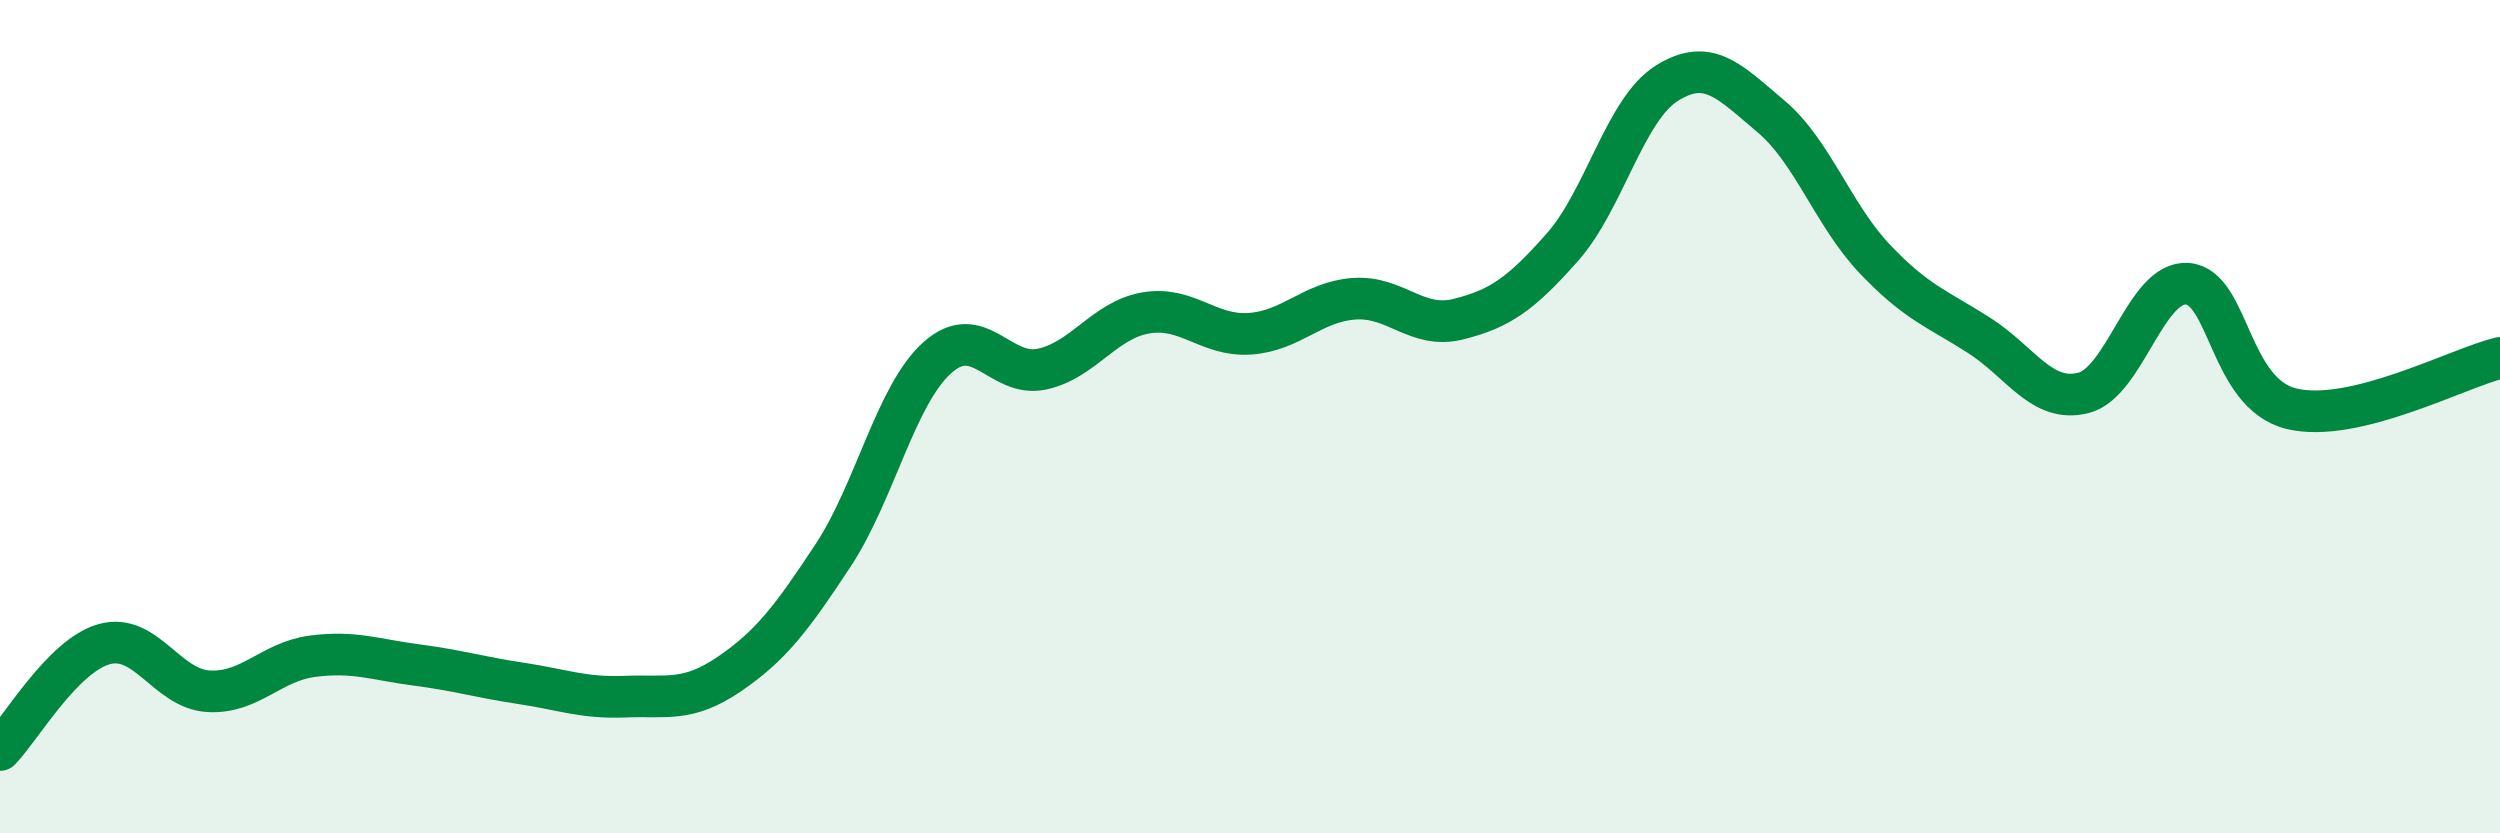
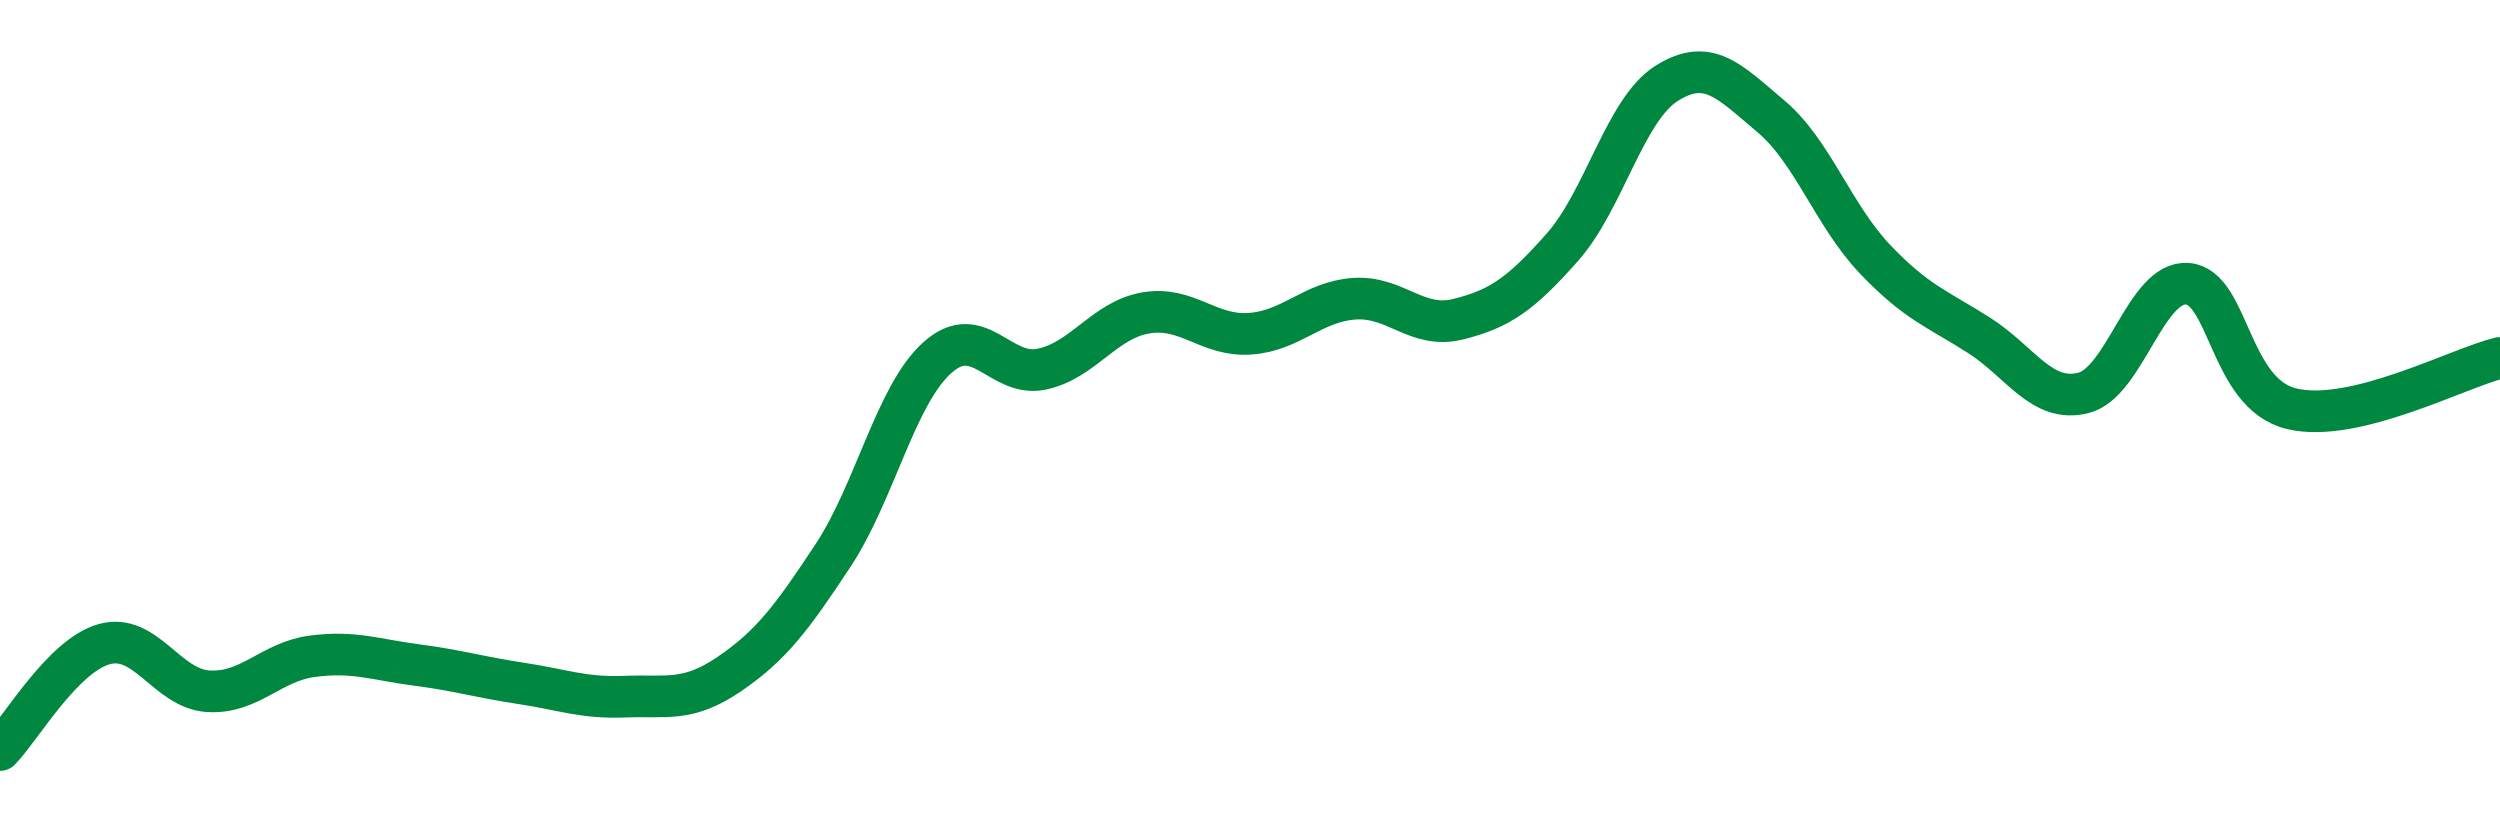
<svg xmlns="http://www.w3.org/2000/svg" width="60" height="20" viewBox="0 0 60 20">
-   <path d="M 0,18 C 0.5,17.49 1.5,15.74 2.5,15.46 C 3.5,15.18 4,16.53 5,16.59 C 6,16.65 6.5,15.88 7.5,15.75 C 8.5,15.62 9,15.83 10,15.96 C 11,16.09 11.5,16.25 12.5,16.4 C 13.5,16.55 14,16.76 15,16.72 C 16,16.68 16.5,16.86 17.5,16.18 C 18.5,15.5 19,14.84 20,13.32 C 21,11.8 21.5,9.47 22.5,8.58 C 23.5,7.69 24,9.07 25,8.86 C 26,8.65 26.5,7.68 27.5,7.51 C 28.5,7.34 29,8.08 30,8.01 C 31,7.94 31.5,7.24 32.5,7.17 C 33.5,7.1 34,7.91 35,7.66 C 36,7.41 36.5,7.06 37.5,5.93 C 38.5,4.8 39,2.63 40,2 C 41,1.37 41.5,1.95 42.5,2.79 C 43.5,3.63 44,5.17 45,6.22 C 46,7.27 46.5,7.41 47.5,8.05 C 48.5,8.69 49,9.68 50,9.43 C 51,9.18 51.5,6.73 52.5,6.81 C 53.5,6.89 53.5,9.45 55,9.81 C 56.5,10.17 59,8.83 60,8.59L60 20L0 20Z" fill="#008740" opacity="0.1" stroke-linecap="round" stroke-linejoin="round" />
  <path d="M 0,18 C 0.5,17.49 1.5,15.74 2.5,15.46 C 3.5,15.18 4,16.53 5,16.59 C 6,16.65 6.5,15.88 7.5,15.75 C 8.5,15.62 9,15.83 10,15.96 C 11,16.09 11.5,16.25 12.5,16.4 C 13.5,16.55 14,16.76 15,16.72 C 16,16.68 16.5,16.86 17.5,16.18 C 18.5,15.5 19,14.84 20,13.32 C 21,11.8 21.5,9.47 22.5,8.58 C 23.5,7.69 24,9.07 25,8.86 C 26,8.65 26.5,7.68 27.5,7.51 C 28.5,7.34 29,8.08 30,8.01 C 31,7.94 31.5,7.24 32.5,7.17 C 33.5,7.1 34,7.91 35,7.66 C 36,7.41 36.5,7.06 37.5,5.93 C 38.5,4.8 39,2.63 40,2 C 41,1.37 41.5,1.95 42.5,2.79 C 43.5,3.63 44,5.17 45,6.22 C 46,7.27 46.5,7.41 47.5,8.05 C 48.5,8.69 49,9.68 50,9.43 C 51,9.18 51.5,6.73 52.5,6.81 C 53.5,6.89 53.5,9.45 55,9.81 C 56.5,10.17 59,8.83 60,8.59" stroke="#008740" stroke-width="1" fill="none" stroke-linecap="round" stroke-linejoin="round" />
</svg>